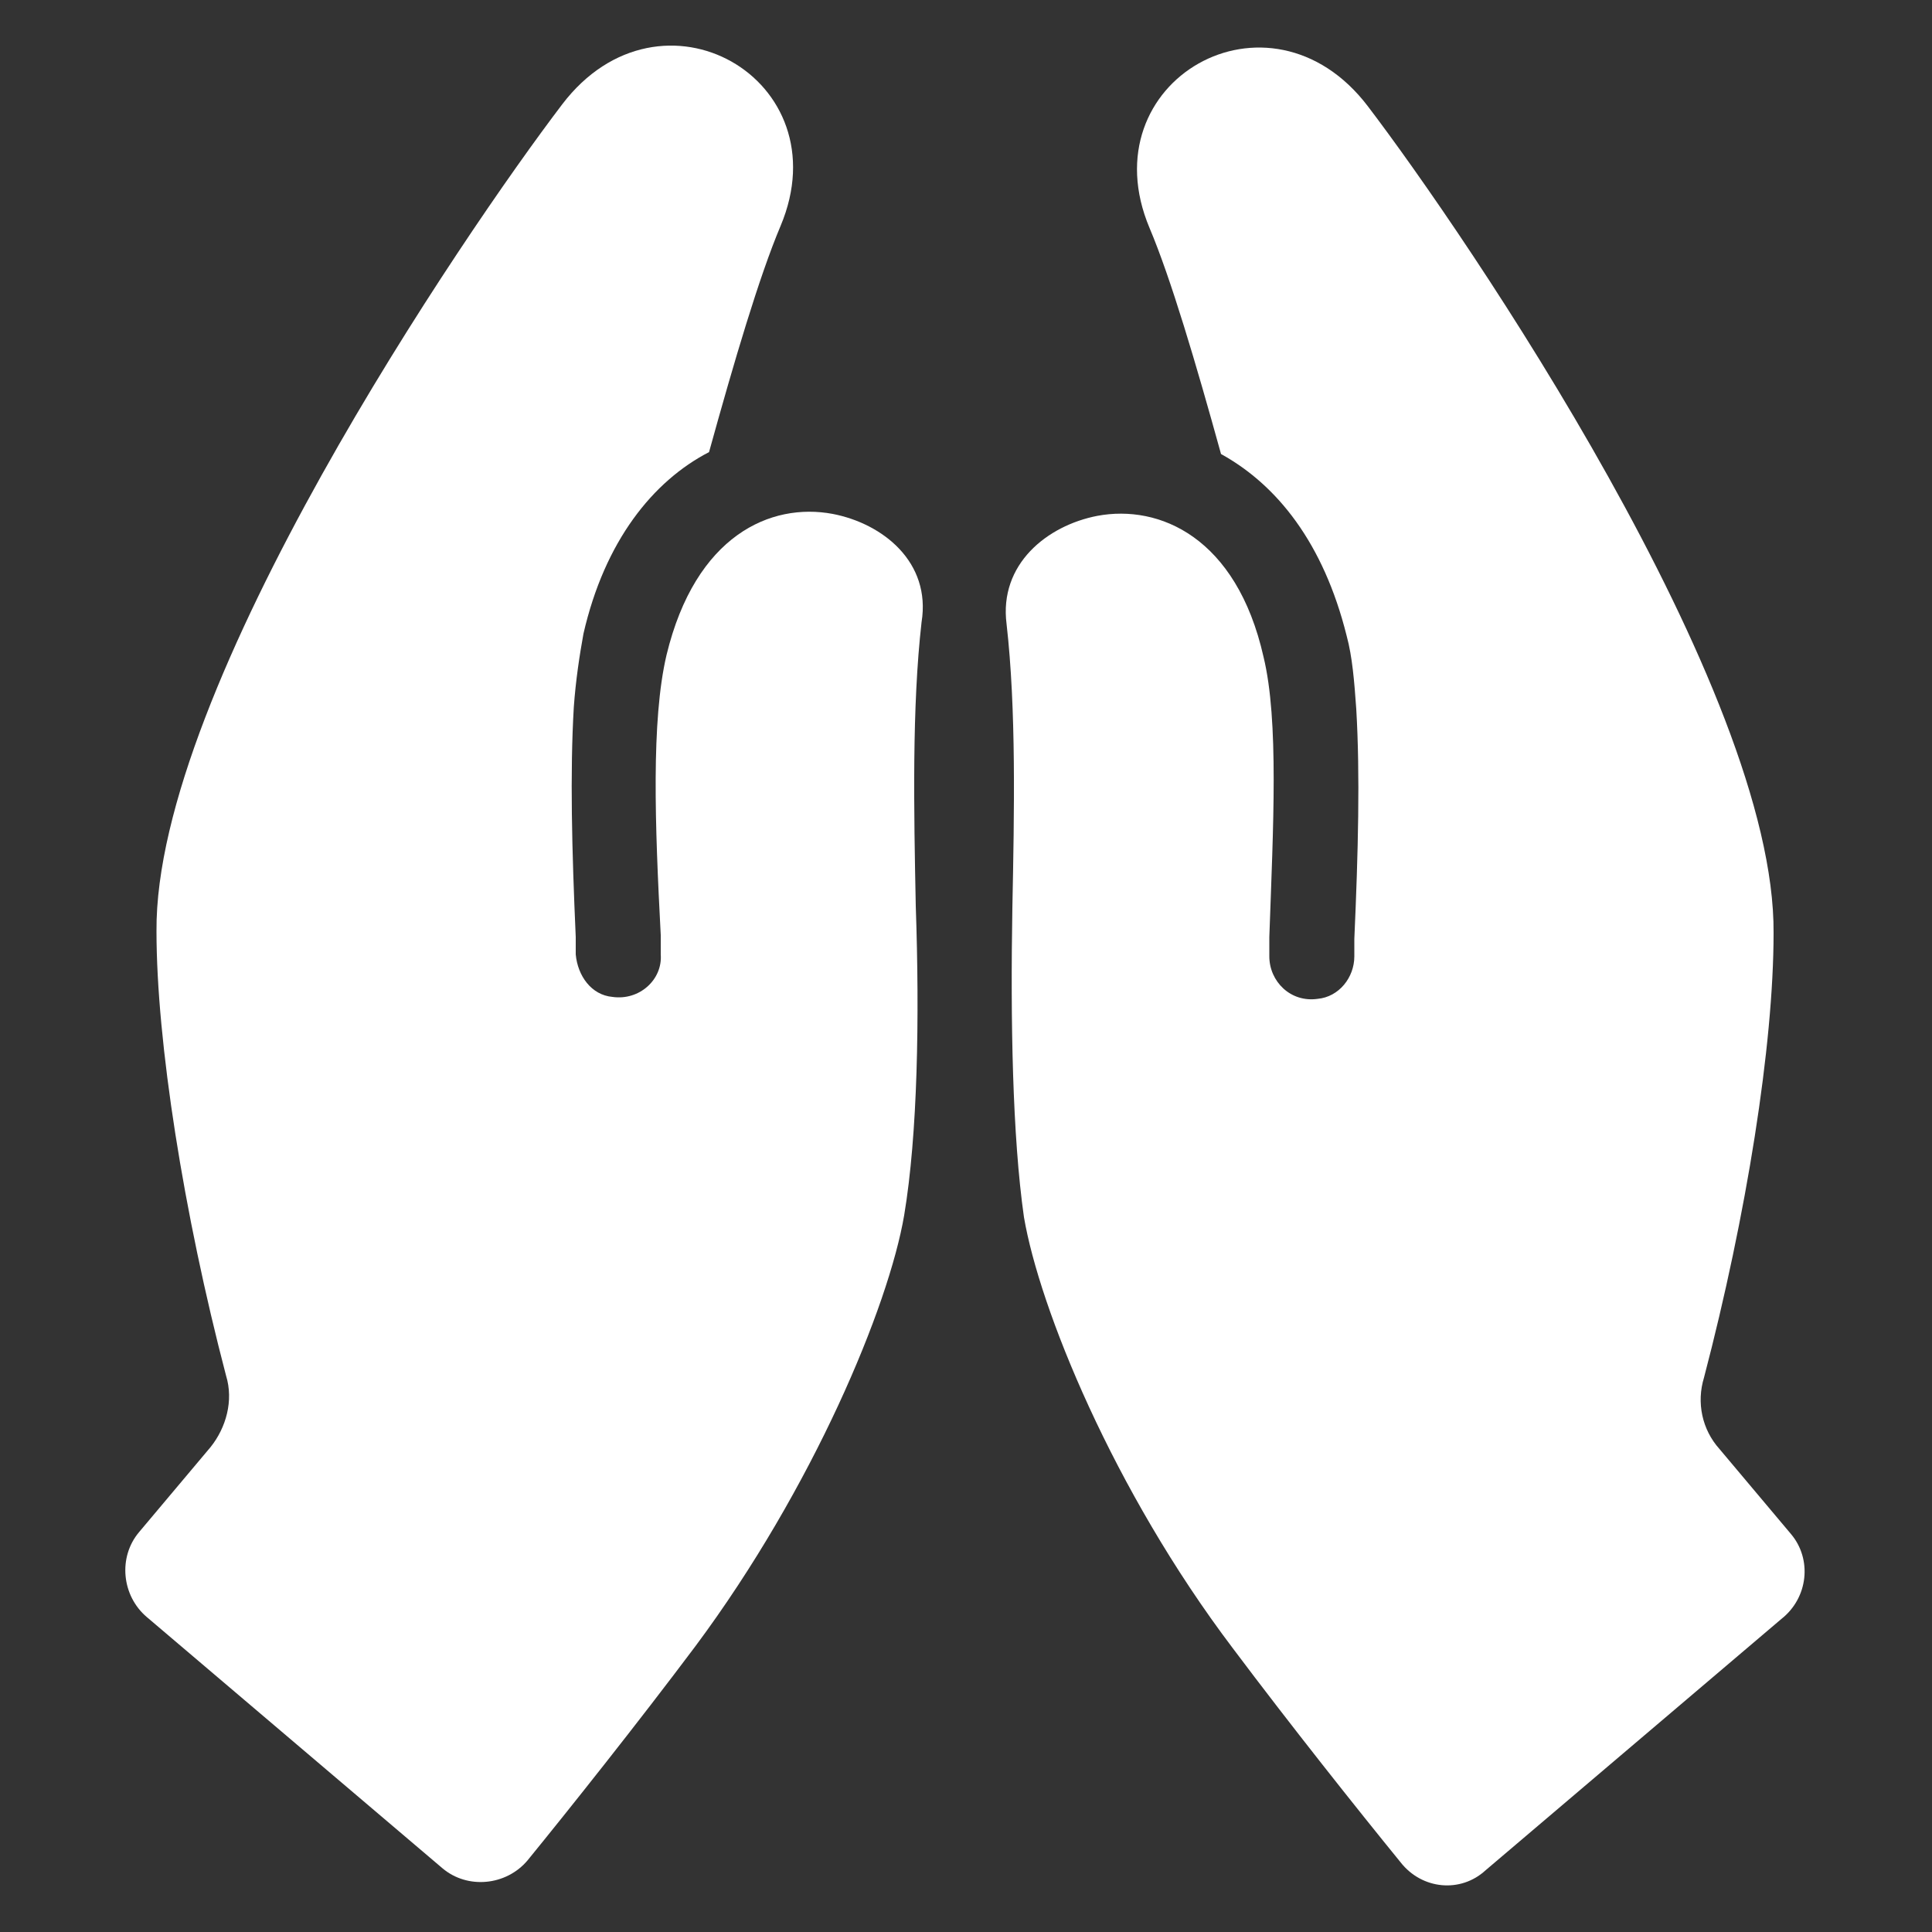
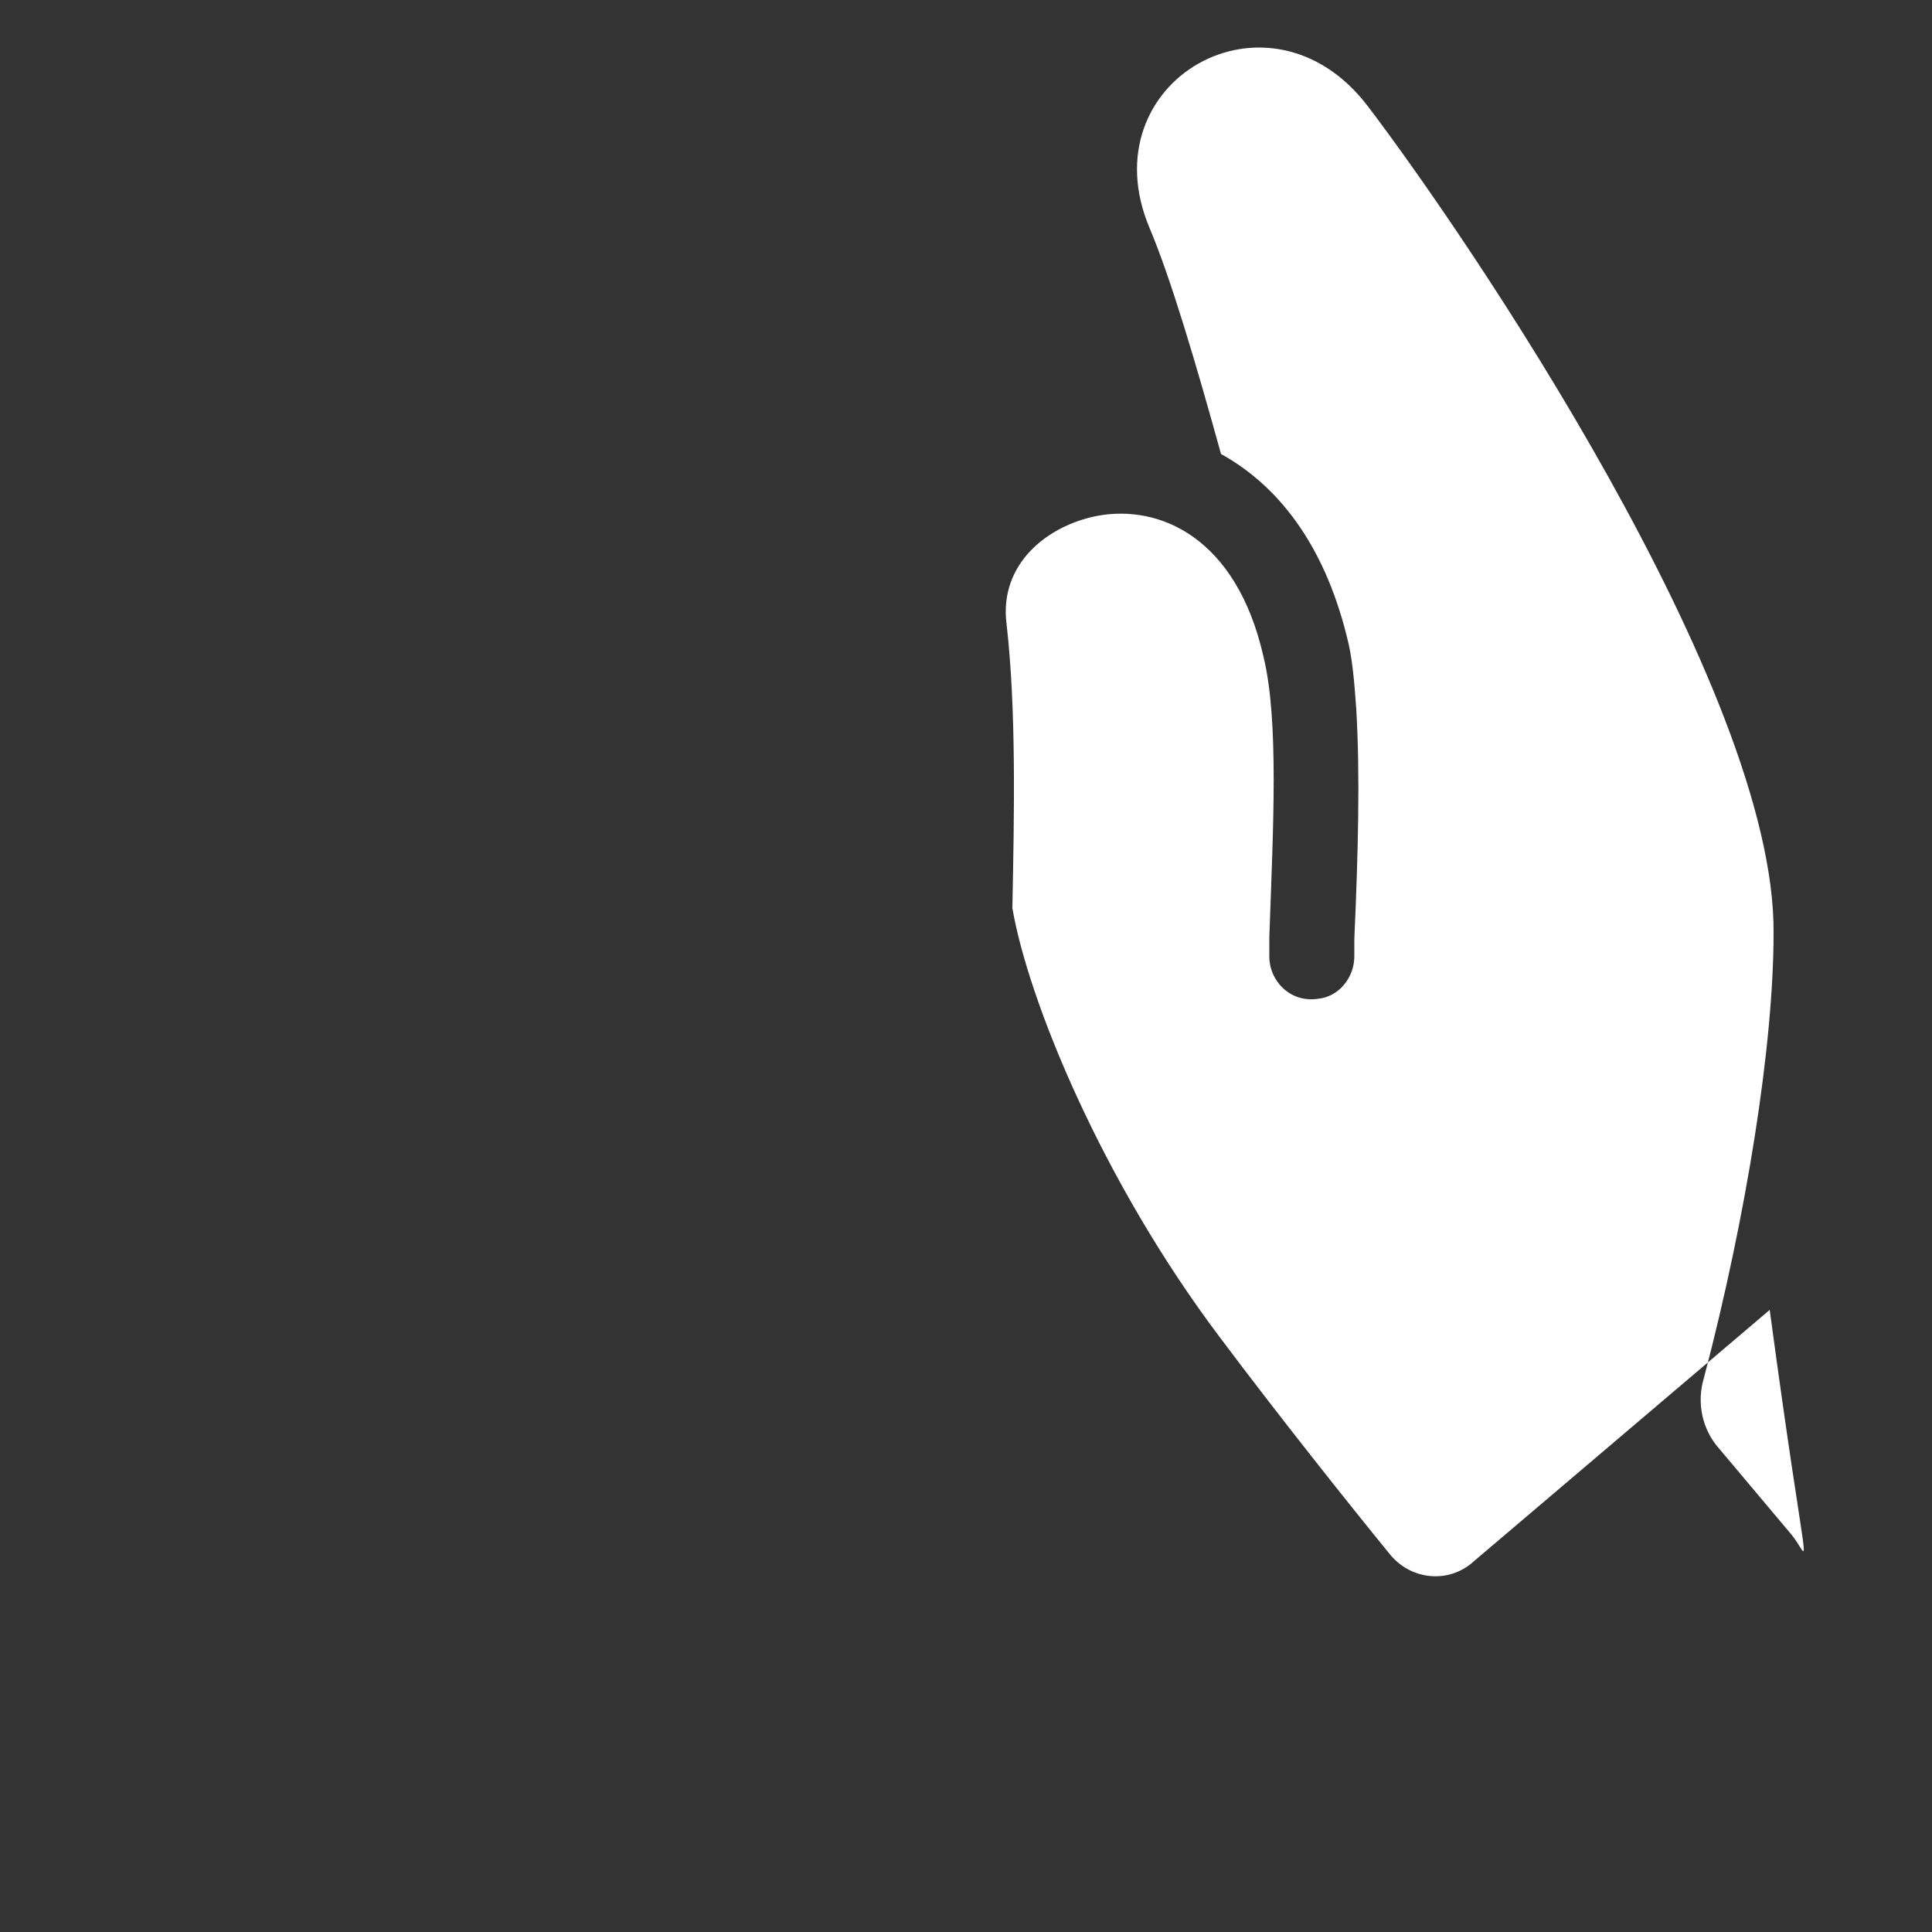
<svg xmlns="http://www.w3.org/2000/svg" xmlns:ns1="http://ns.adobe.com/AdobeIllustrator/10.0/" height="100px" width="100px" fill="#ffffff" version="1.1" x="0px" y="0px" viewBox="0 0 100 100" style="enable-background:new 0 0 100 100;" xml:space="preserve">
  <rect x="0" y="0" width="100" height="100" fill="#333333" stroke="none" />
  <g>
    <g ns1:extraneous="self">
      <g>
-         <path d="M43.1,26.6c-3.2-0.6-7.1,1.1-8.6,7.3c-0.8,3.4-0.6,8.8-0.3,14.5c0,0.3,0,0.7,0,1c0.1,1.3-1.1,2.4-2.5,2.2     c-1.1-0.1-1.8-1.1-1.9-2.2c0-0.3,0-0.6,0-0.9c-0.2-4.5-0.3-8.5-0.1-11.9c0.1-1.4,0.3-2.7,0.5-3.8c1.1-4.8,3.6-7.9,6.5-9.4     c1.3-4.7,2.6-9.1,3.7-11.7c3.2-7.6-6.2-13-11.3-6.3c-5.1,6.7-21.1,30.2-21,42.8c0,5.7,1.4,14.6,3.6,23c0.4,1.3,0,2.7-0.8,3.7     l-3.7,4.4c-1.1,1.3-0.9,3.3,0.4,4.4l15.3,13c1.3,1.1,3.3,0.9,4.4-0.4c2.2-2.7,5.7-7.1,8.7-11.1c6.1-8.2,10-17.6,10.8-22.3     c0.7-4.2,0.8-10.2,0.6-16c-0.1-5-0.2-10.3,0.3-14.7C48.2,29.1,45.7,27.1,43.1,26.6z" />
-         <path d="M92.7,79.4L89,75c-0.9-1-1.2-2.4-0.8-3.7c2.2-8.4,3.6-17.2,3.6-23c0.1-12.6-15.9-36.1-21-42.8     c-5.1-6.7-14.5-1.3-11.3,6.3c1.1,2.6,2.4,7,3.7,11.7c2.9,1.6,5.3,4.6,6.5,9.4c0.3,1.1,0.4,2.4,0.5,3.8c0.2,3.4,0.1,7.4-0.1,11.9     c0,0.3,0,0.6,0,0.9c0,1.1-0.8,2.1-1.9,2.2c-1.4,0.2-2.5-0.9-2.5-2.2c0-0.4,0-0.7,0-1c0.2-5.7,0.5-11.2-0.3-14.5     c-1.4-6.2-5.4-7.9-8.6-7.3c-2.6,0.5-5.1,2.5-4.7,5.6c0.5,4.4,0.4,9.7,0.3,14.7c-0.1,5.8,0,11.8,0.6,16     c0.8,4.7,4.6,14.1,10.8,22.3c3,4,6.5,8.4,8.7,11.1c1.1,1.4,3.1,1.6,4.4,0.4l15.3-13C93.6,82.7,93.8,80.7,92.7,79.4z" />
+         <path d="M92.7,79.4L89,75c-0.9-1-1.2-2.4-0.8-3.7c2.2-8.4,3.6-17.2,3.6-23c0.1-12.6-15.9-36.1-21-42.8     c-5.1-6.7-14.5-1.3-11.3,6.3c1.1,2.6,2.4,7,3.7,11.7c2.9,1.6,5.3,4.6,6.5,9.4c0.3,1.1,0.4,2.4,0.5,3.8c0.2,3.4,0.1,7.4-0.1,11.9     c0,0.3,0,0.6,0,0.9c0,1.1-0.8,2.1-1.9,2.2c-1.4,0.2-2.5-0.9-2.5-2.2c0-0.4,0-0.7,0-1c0.2-5.7,0.5-11.2-0.3-14.5     c-1.4-6.2-5.4-7.9-8.6-7.3c-2.6,0.5-5.1,2.5-4.7,5.6c0.5,4.4,0.4,9.7,0.3,14.7c0.8,4.7,4.6,14.1,10.8,22.3c3,4,6.5,8.4,8.7,11.1c1.1,1.4,3.1,1.6,4.4,0.4l15.3-13C93.6,82.7,93.8,80.7,92.7,79.4z" />
      </g>
    </g>
  </g>
</svg>